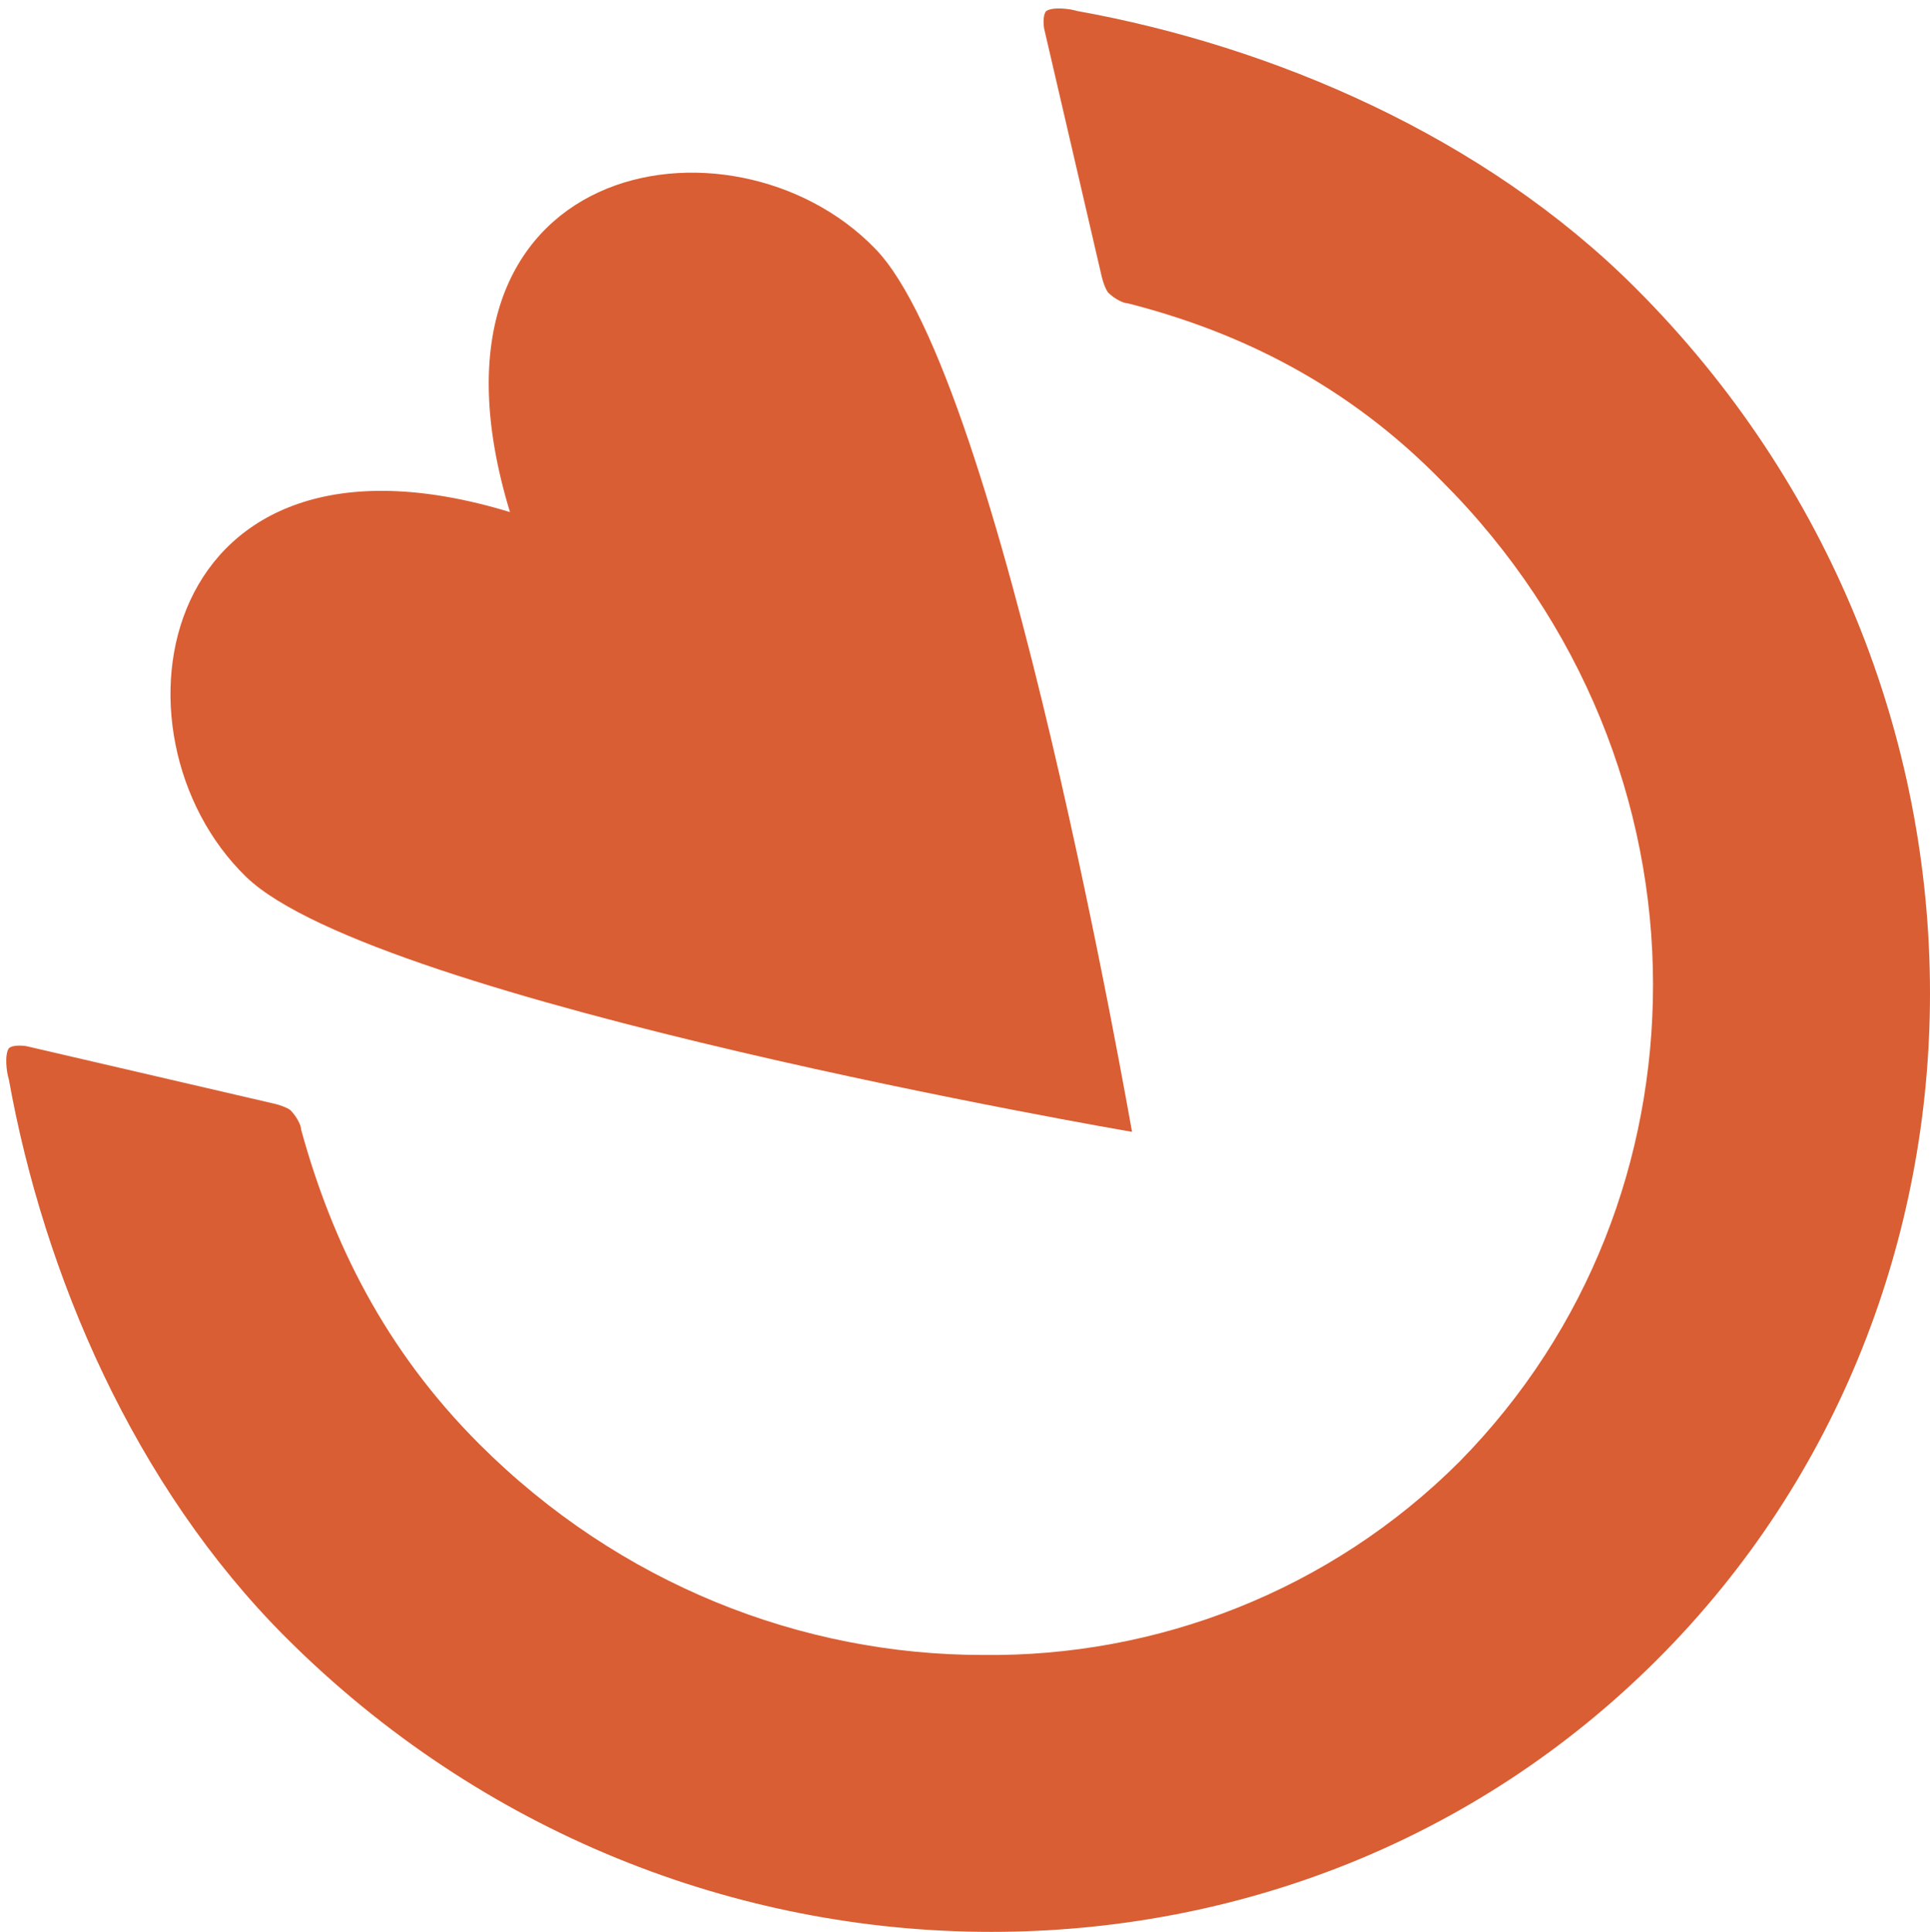
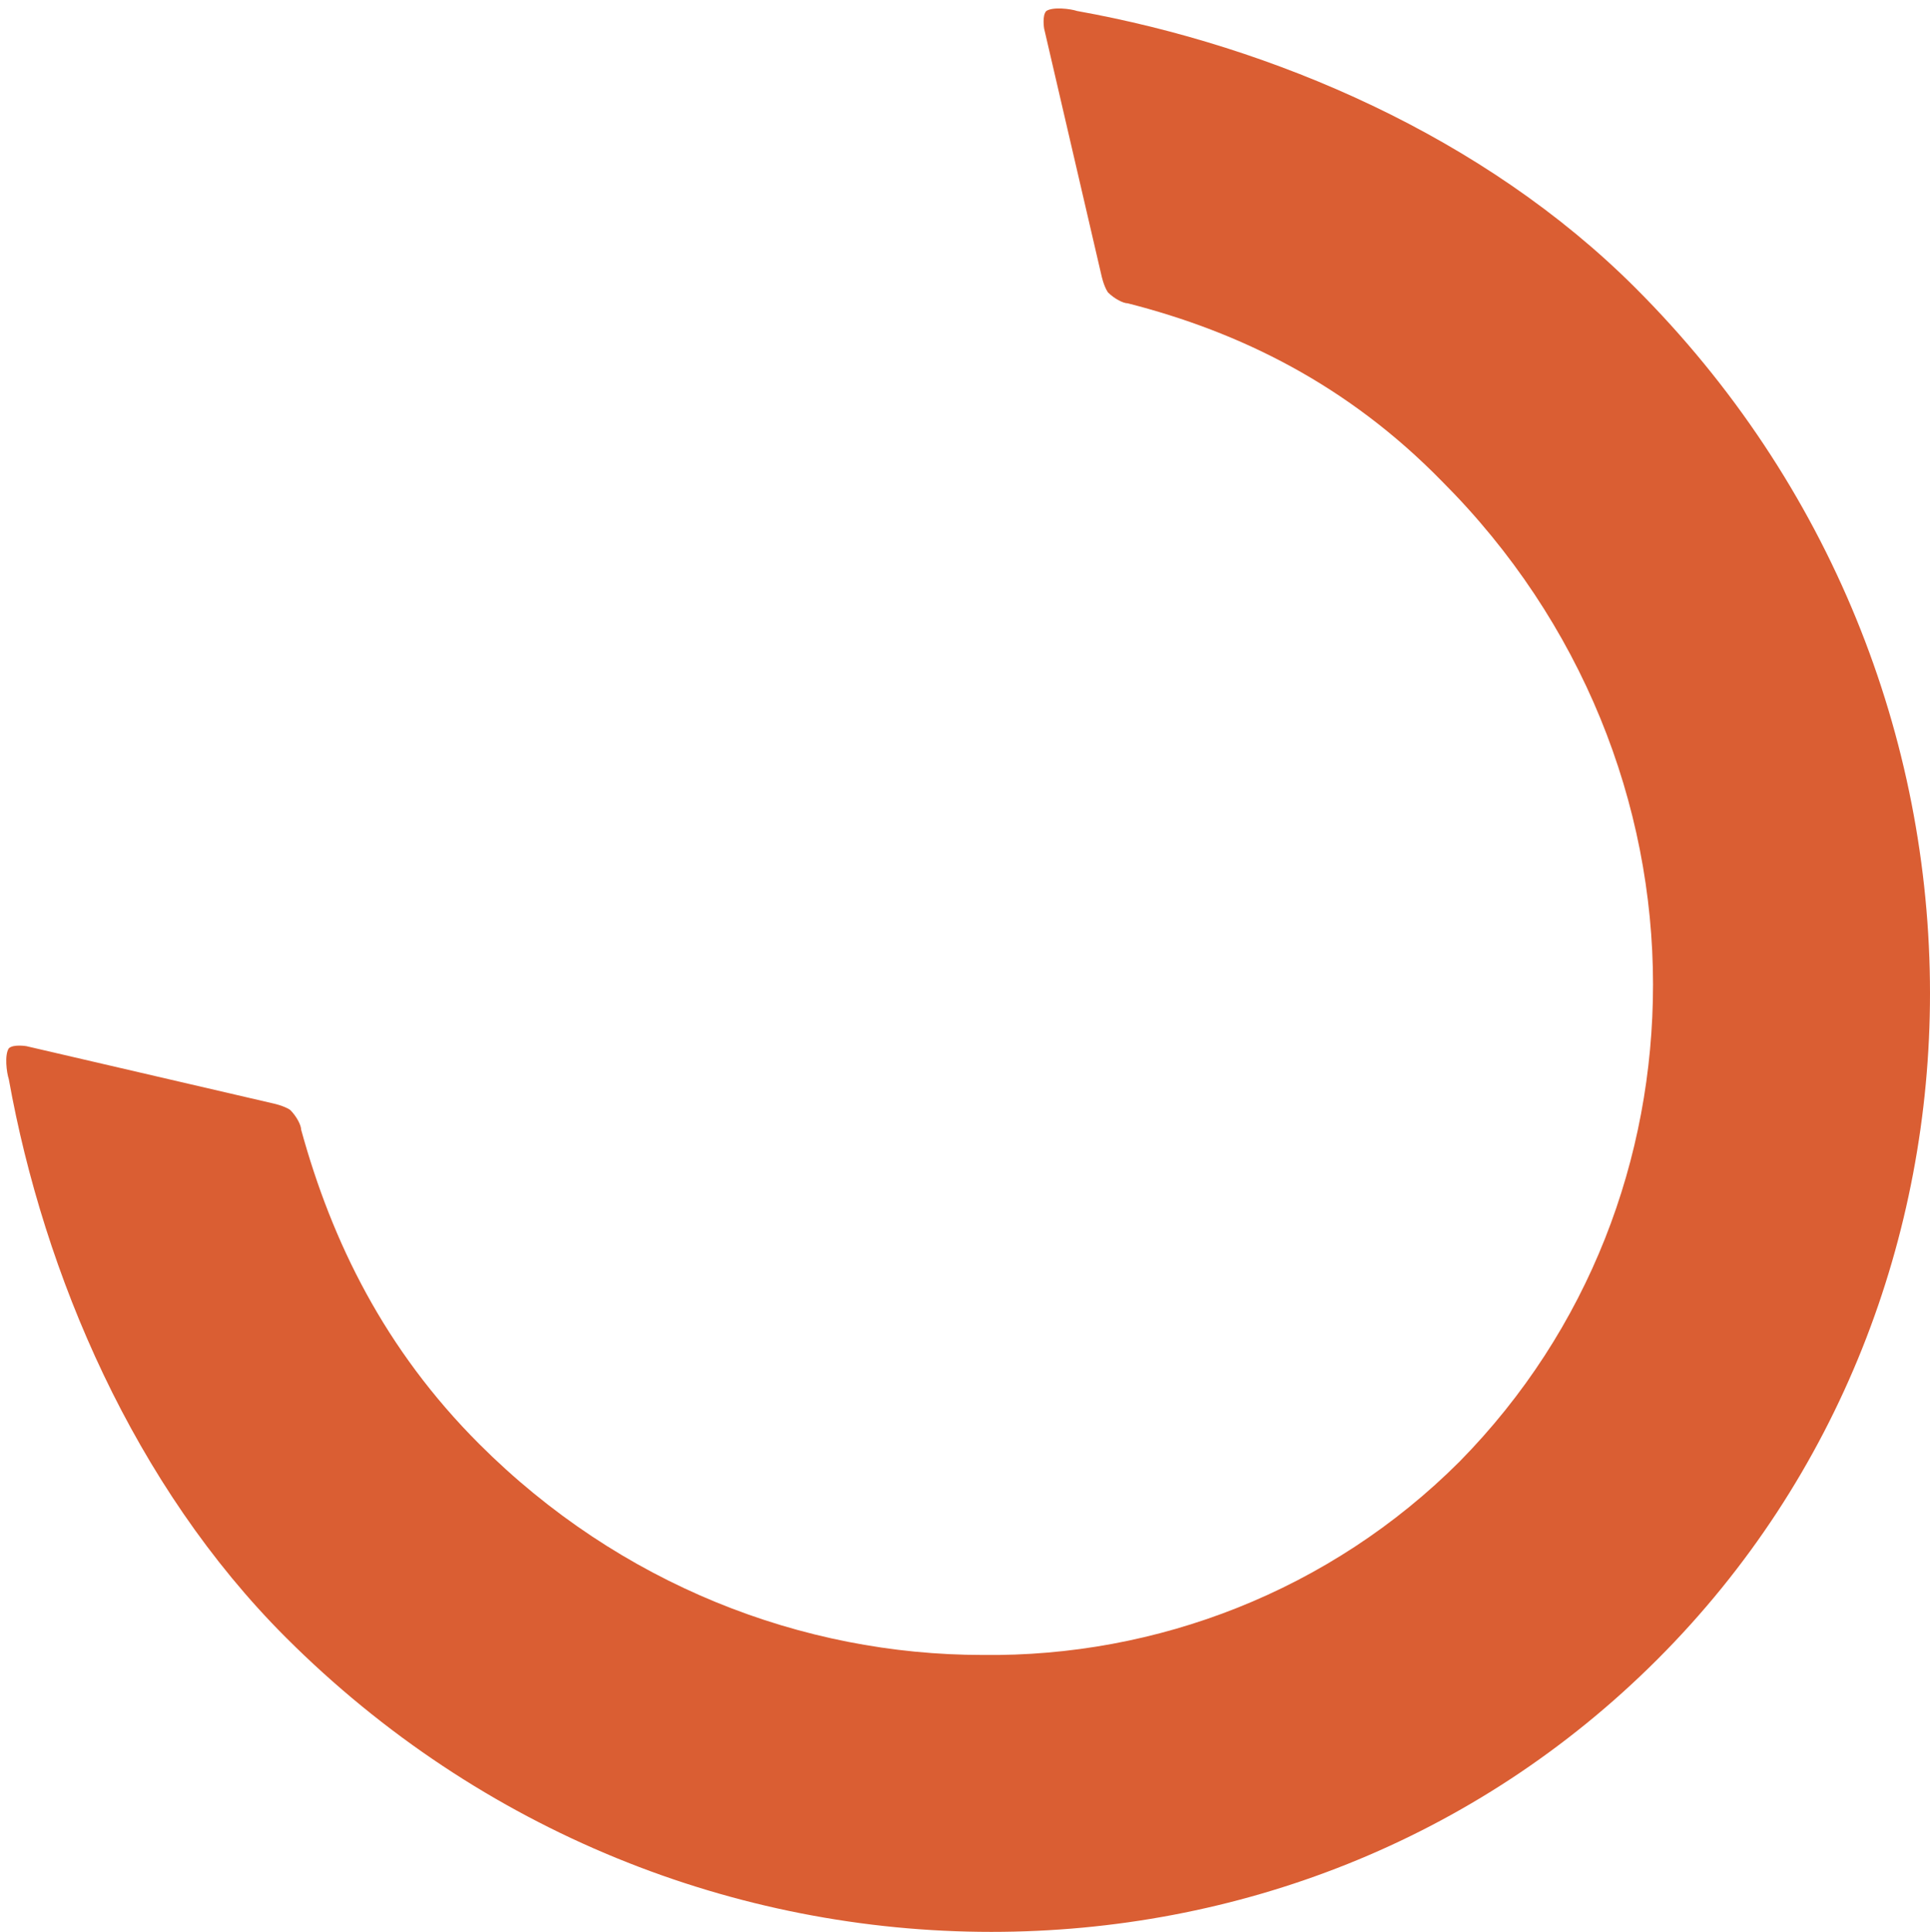
<svg xmlns="http://www.w3.org/2000/svg" version="1.1" id="Layer_1" x="0px" y="0px" viewBox="0 0 87.8 87.9" enable-background="new 0 0 87.8 87.9" xml:space="preserve">
  <g>
    <g>
      <path fill="#DA5E33" d="M74.4,13.1c-6.9-6.9-16.5-11-25.4-12.6c-0.3-0.1-1.1-0.2-1.4,0c-0.2,0.2-0.1,0.8-0.1,0.8l2.6,11.2    c0,0,0.1,0.5,0.3,0.8c0.3,0.3,0.7,0.5,0.9,0.5c5.1,1.3,10,3.7,14.3,8.1c6.4,6.4,9.6,14.7,9.6,22.9c0,7.9-2.9,15.7-8.8,21.7    c-5.9,5.9-13.8,8.9-21.7,8.8c-8.2,0-16.5-3.2-22.9-9.6c-4.3-4.3-6.7-9.2-8.1-14.3c0-0.2-0.2-0.6-0.5-0.9c-0.3-0.2-0.8-0.3-0.8-0.3    L1.2,47.6c0,0-0.6-0.1-0.8,0.1c-0.2,0.3-0.1,1.1,0,1.4C2,58,6.1,67.6,13,74.5c8.9,8.9,20.5,13.4,32.1,13.4    c11.1,0,22-4.1,30.3-12.4l0,0c0,0,0,0,0,0c0,0,0,0,0,0l0,0c8.3-8.3,12.4-19.3,12.4-30.3C87.8,33.6,83.3,22,74.4,13.1z" />
    </g>
-     <path fill="#DA5E33" d="M39.8,11.3c-6.5-6.7-21.5-4.1-16.6,12c-16.1-4.9-18.7,10.1-12,16.6c5.9,5.7,40.3,11.6,40.3,11.6   C51.5,51.6,45.6,17.2,39.8,11.3z" />
  </g>
</svg>